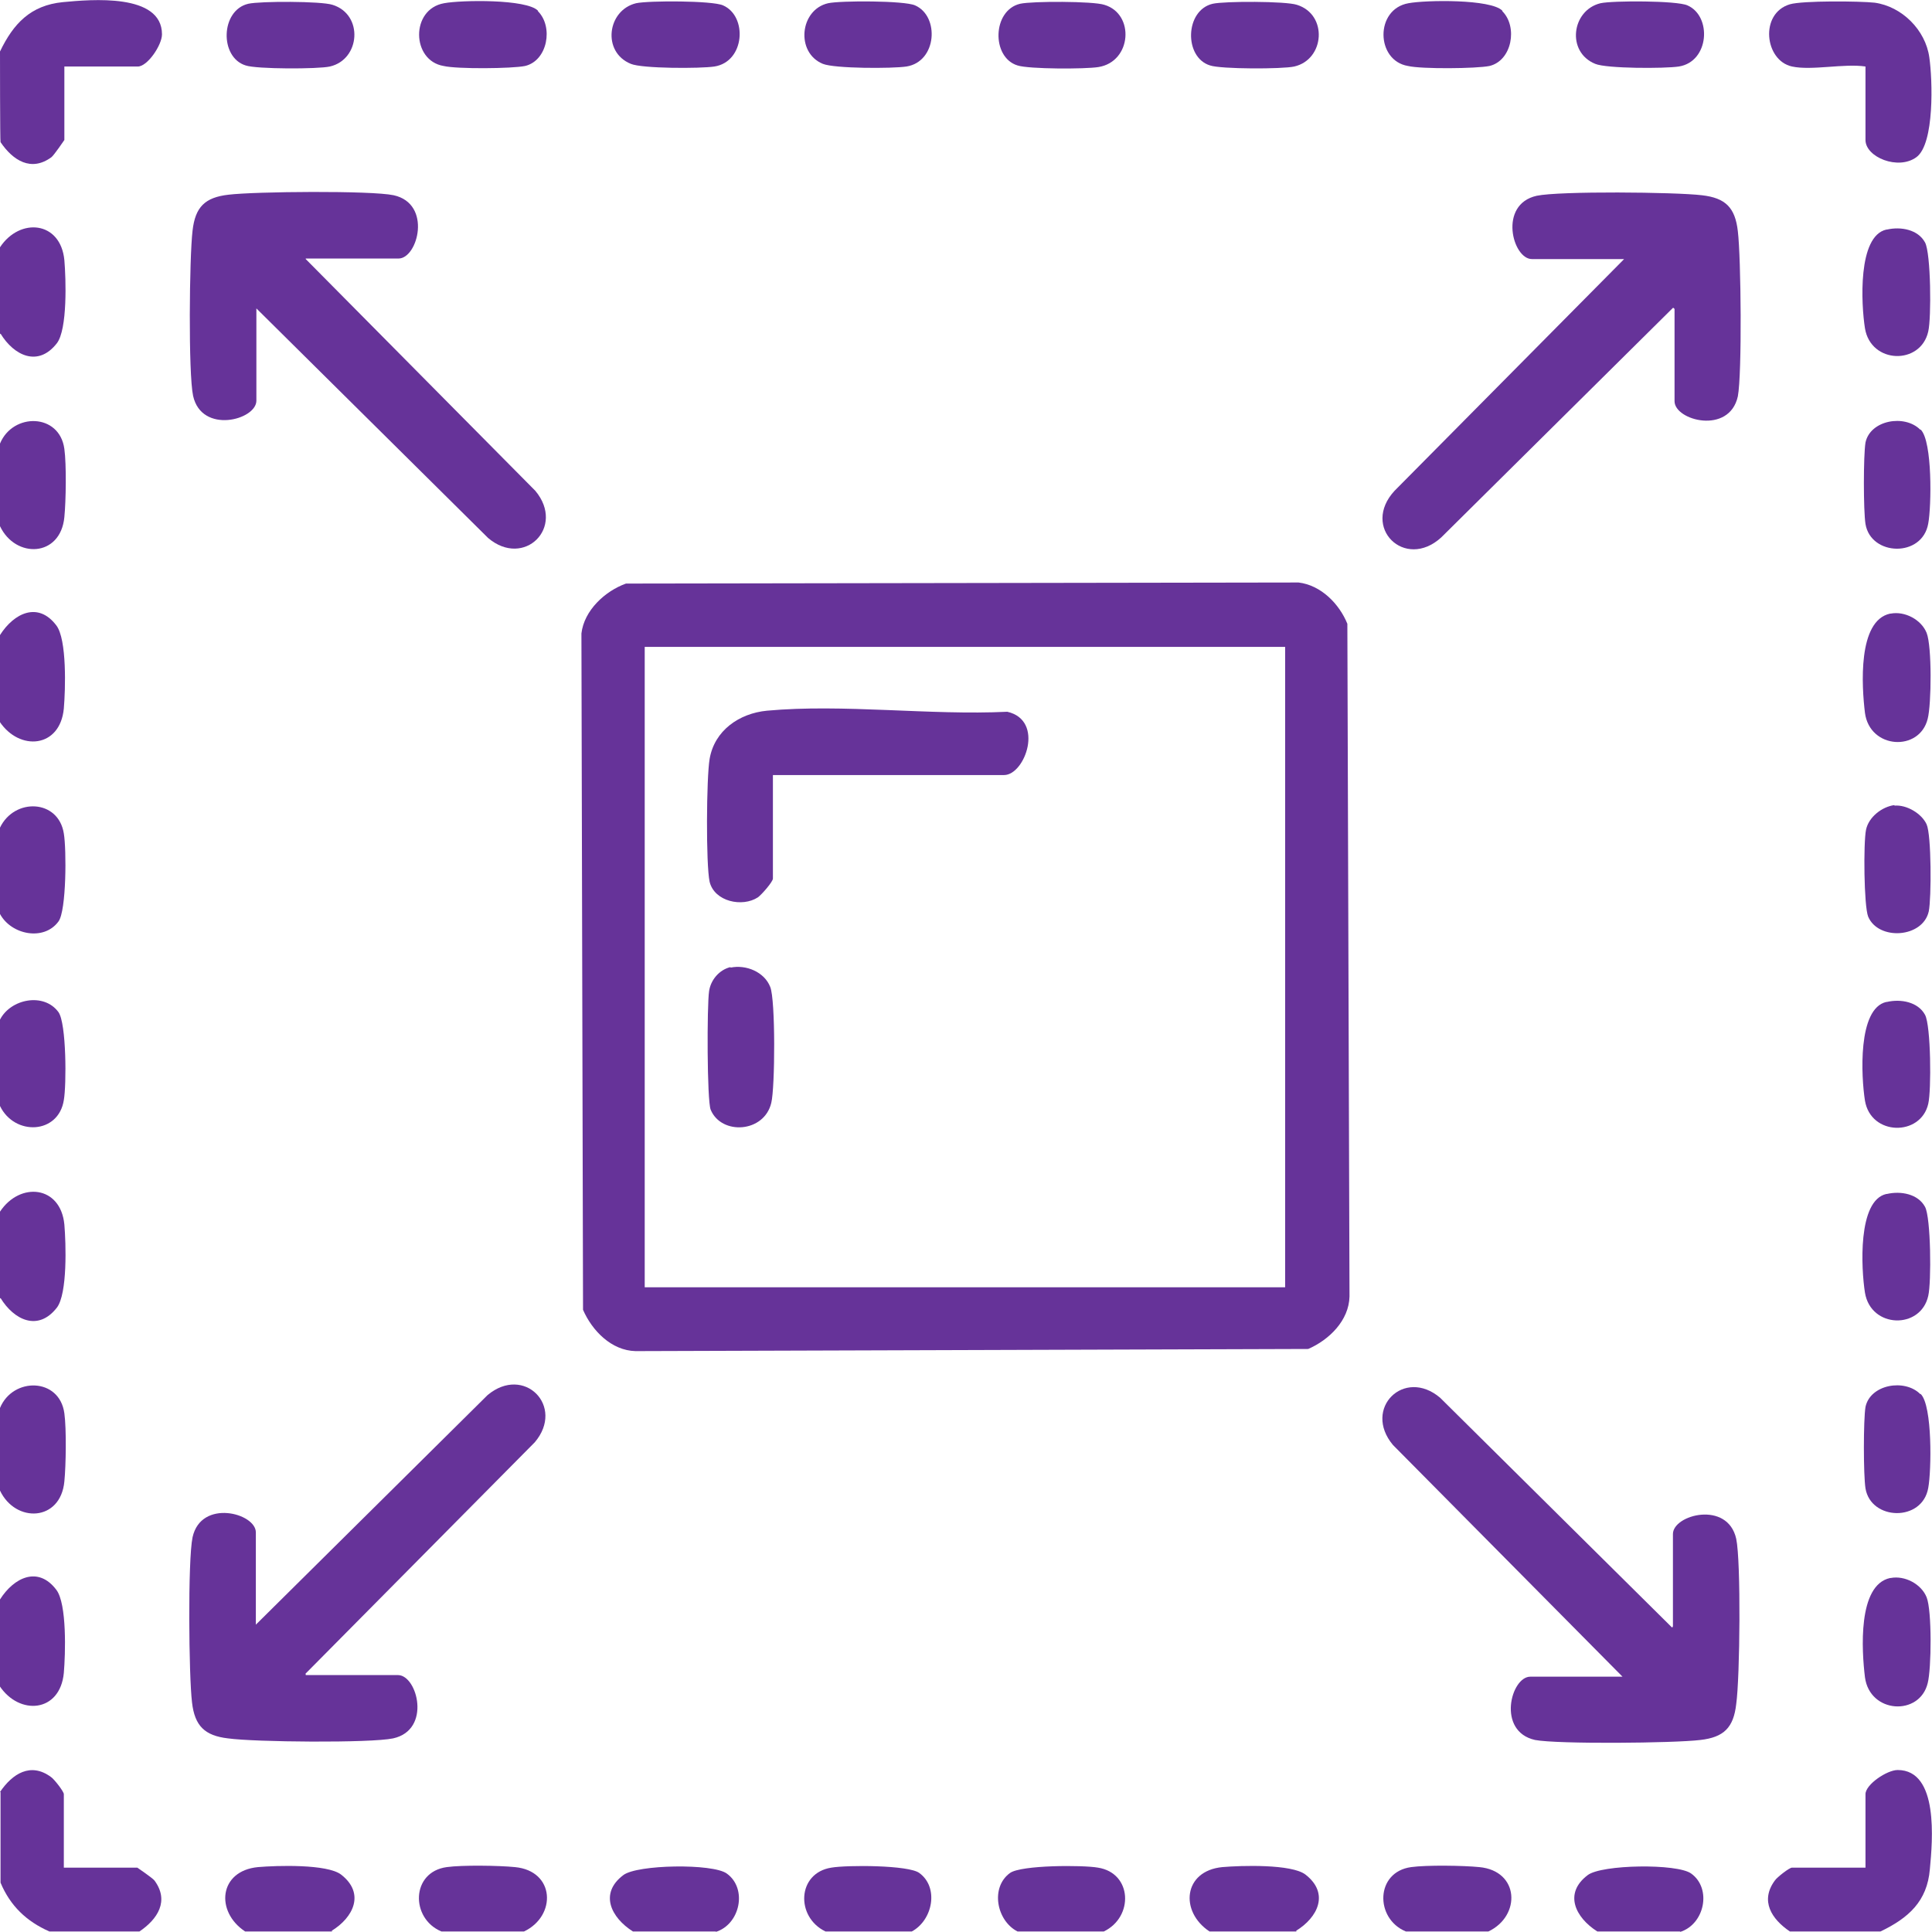
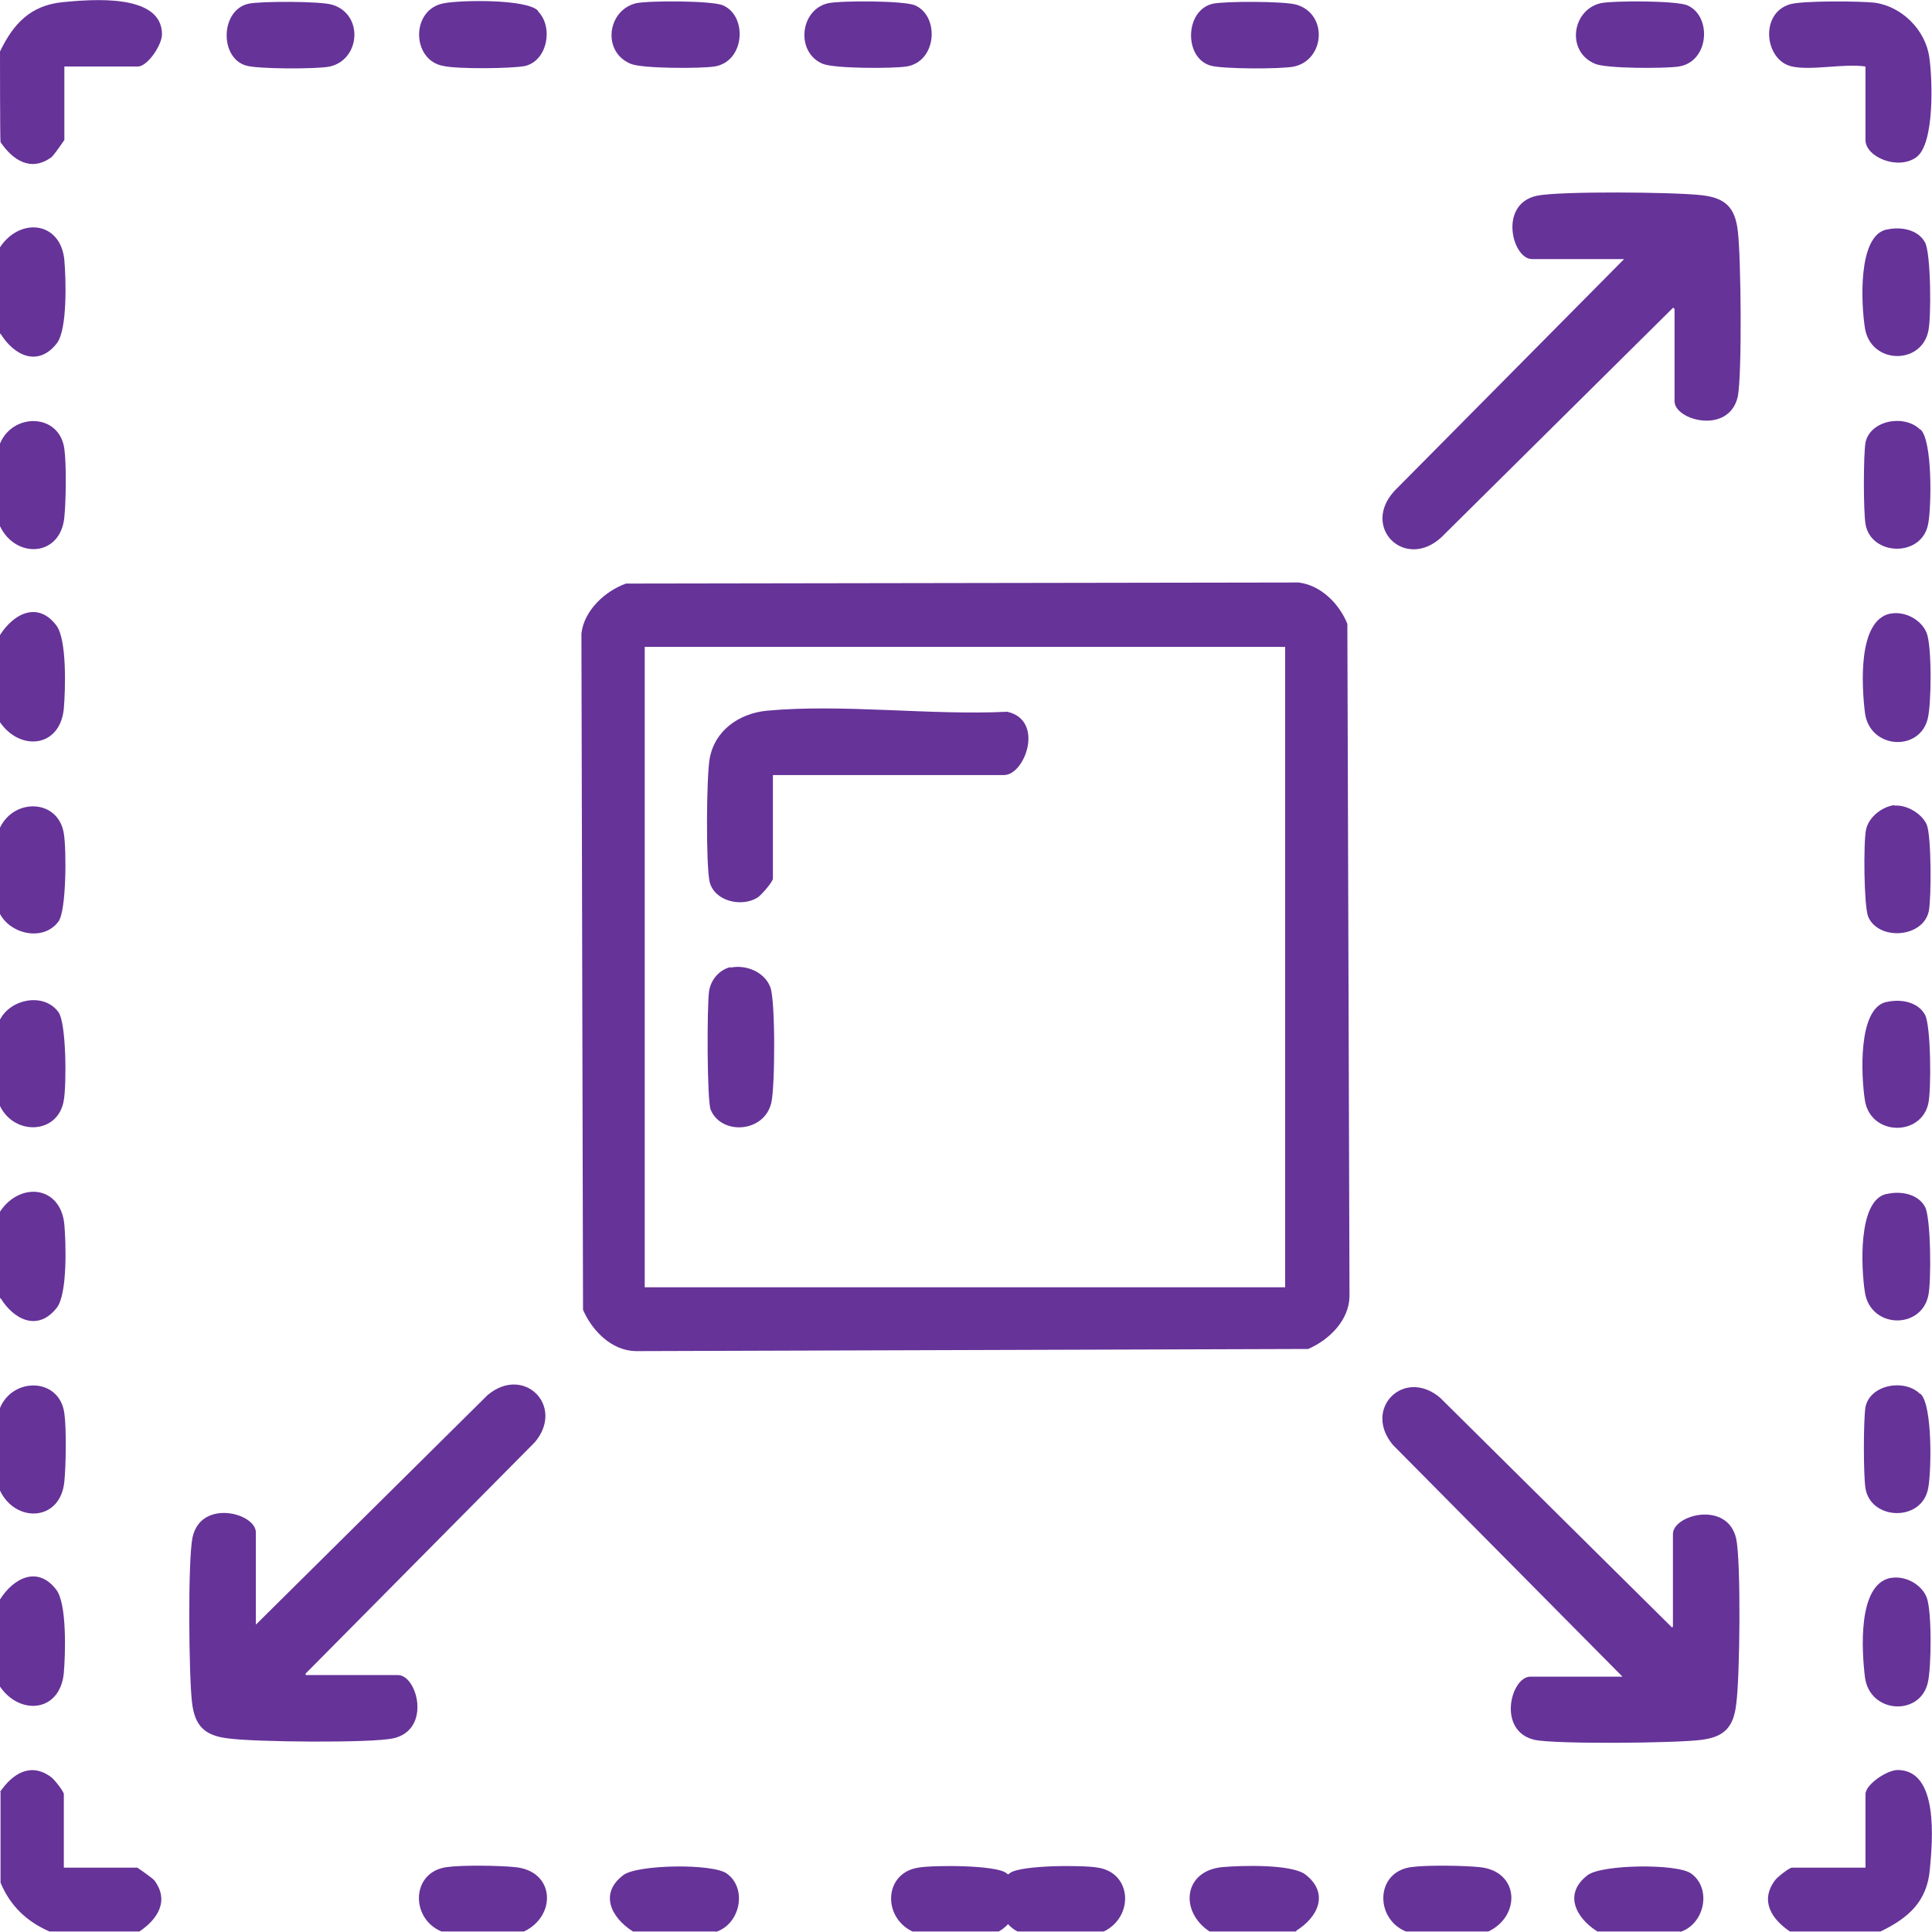
<svg xmlns="http://www.w3.org/2000/svg" id="Layer_1" data-name="Layer 1" viewBox="0 0 36.02 36.02">
  <defs>
    <style>
      .cls-1 {
        fill: #639;
      }
    </style>
  </defs>
  <path class="cls-1" d="M0,.96C.25.44.57.1,1.17.04c.53-.05,1.85-.17,1.85.6,0,.2-.27.6-.45.6h-1.37v1.37s-.19.28-.24.32c-.38.28-.72.06-.95-.28C0,2.65,0,.96,0,.96Z" />
  <path class="cls-1" d="M35.06,36.01h-1.69c-.34-.23-.56-.57-.28-.95.04-.06.27-.24.32-.24h1.37v-1.37c0-.18.4-.45.6-.45.77,0,.65,1.32.6,1.85-.05.6-.4.91-.92,1.16Z" />
  <path class="cls-1" d="M0,33.41c.23-.34.57-.56.95-.28.06.04.24.27.24.32v1.37h1.37s.28.19.32.24c.28.38.06.72-.28.95H.92c-.43-.19-.73-.48-.91-.91,0,0,0-1.69,0-1.69Z" />
-   <path class="cls-1" d="M6.19,36.01h-1.62c-.56-.37-.49-1.13.24-1.2.35-.03,1.29-.06,1.55.14.45.35.23.8-.18,1.05h.01Z" />
  <path class="cls-1" d="M24.17,36.01h-1.62c-.56-.37-.49-1.13.24-1.2.35-.03,1.29-.06,1.55.14.45.35.23.8-.18,1.05h.01Z" />
  <path class="cls-1" d="M0,6.23v-1.62c.37-.56,1.13-.49,1.2.24.03.35.06,1.29-.14,1.55-.35.45-.8.23-1.05-.18h0Z" />
  <path class="cls-1" d="M0,13.46v-1.62c.26-.41.71-.63,1.05-.18.2.26.17,1.2.14,1.55-.07.74-.83.8-1.2.24h0Z" />
  <path class="cls-1" d="M0,24.21v-1.62c.37-.56,1.13-.49,1.2.24.03.35.06,1.29-.14,1.55-.35.45-.8.23-1.05-.18h0Z" />
  <path class="cls-1" d="M0,31.44v-1.62c.26-.41.71-.63,1.05-.18.2.26.17,1.2.14,1.55-.07.74-.83.8-1.2.24h0Z" />
  <path class="cls-1" d="M13.35,36.01h-1.55c-.41-.26-.63-.71-.18-1.05.26-.2,1.67-.22,1.93-.03.39.28.25.95-.21,1.09h.01Z" />
  <path class="cls-1" d="M31.33,36.01h-1.55c-.41-.26-.63-.71-.18-1.05.26-.2,1.67-.22,1.93-.03.39.28.25.95-.21,1.09h0Z" />
  <path class="cls-1" d="M0,17.05v-1.62c.27-.56,1.09-.53,1.19.11.05.29.05,1.44-.1,1.64-.27.37-.88.25-1.09-.14H0Z" />
  <path class="cls-1" d="M0,26.25c.24-.58,1.11-.57,1.2.1.04.29.03.97,0,1.27-.07.75-.91.78-1.2.17v-1.55H0Z" />
  <path class="cls-1" d="M0,8.27c.24-.58,1.11-.57,1.2.1.04.29.03.97,0,1.27-.07.75-.91.78-1.2.17v-1.55H0Z" />
  <path class="cls-1" d="M0,20.63v-1.62c.2-.39.82-.51,1.09-.14.15.21.15,1.36.1,1.64-.1.64-.92.67-1.19.11H0Z" />
  <path class="cls-1" d="M8.23,36.01c-.58-.24-.57-1.11.1-1.2.29-.04.97-.03,1.27,0,.75.07.78.91.17,1.2h-1.55.01Z" />
-   <path class="cls-1" d="M17.01,36.01h-1.62c-.56-.27-.53-1.09.11-1.19.29-.05,1.44-.05,1.64.1.37.27.25.88-.14,1.09h.01Z" />
+   <path class="cls-1" d="M17.01,36.01c-.56-.27-.53-1.09.11-1.19.29-.05,1.44-.05,1.64.1.37.27.25.88-.14,1.09h.01Z" />
  <path class="cls-1" d="M20.59,36.01h-1.62c-.39-.2-.51-.82-.14-1.09.21-.15,1.36-.15,1.64-.1.64.1.67.92.11,1.19h.01Z" />
  <path class="cls-1" d="M26.21,36.01c-.58-.24-.57-1.11.1-1.2.29-.04.97-.03,1.27,0,.75.07.78.91.17,1.2h-1.55,0Z" />
  <path class="cls-1" d="M11.65,10.88l12.56-.02c.42.05.76.4.91.77l.04,12.54c-.01.45-.38.81-.77.98l-12.54.04c-.45-.01-.81-.38-.98-.77l-.03-12.61c.05-.43.44-.79.83-.93h-.02ZM23.96,12.06h-11.94v11.94h11.94v-11.94Z" />
  <path class="cls-1" d="M31.19,5.74l-4.32,4.28c-.68.62-1.5-.19-.87-.87l4.28-4.32h-1.72c-.36,0-.63-1.02.09-1.18.42-.09,2.58-.07,3.08-.01.44.05.62.23.67.67.06.49.08,2.66,0,3.08-.16.72-1.18.45-1.18.09v-1.72l-.02-.02Z" />
  <path class="cls-1" d="M31.19,30.32v-1.72c0-.36,1.02-.63,1.18.09.09.42.07,2.58,0,3.08-.05.44-.23.62-.67.67-.49.06-2.66.08-3.08,0-.72-.16-.45-1.18-.09-1.18h1.72l-4.28-4.32c-.57-.68.21-1.45.88-.88l4.32,4.28h.01Z" />
  <path class="cls-1" d="M5.7,31.23h1.72c.36,0,.63,1.02-.09,1.18-.42.09-2.59.07-3.08,0-.43-.05-.62-.23-.67-.67-.06-.49-.08-2.65.01-3.08.16-.72,1.18-.45,1.18-.09v1.72l4.32-4.28c.68-.57,1.45.21.88.88l-4.28,4.32h.01Z" />
-   <path class="cls-1" d="M5.7,4.83l4.28,4.32c.57.68-.21,1.45-.88.88l-4.32-4.28v1.72c0,.36-1.02.63-1.18-.09-.09-.42-.07-2.58-.01-3.08.05-.44.23-.62.67-.67.49-.06,2.66-.08,3.08.01.72.16.45,1.18.09,1.18h-1.73Z" />
  <path class="cls-1" d="M33.41,1.24c-.51-.11-.61-.99-.04-1.16.24-.07,1.3-.06,1.58-.03.51.07.95.51,1.02,1.02.06.41.1,1.61-.24,1.86s-.95,0-.95-.32v-1.37c-.4-.06-1,.08-1.37,0Z" />
  <path class="cls-1" d="M4.63.07c.22-.05,1.36-.05,1.57.02.58.18.52,1.02-.05,1.15-.22.05-1.37.05-1.57-.02-.49-.15-.47-1.03.05-1.15Z" />
  <path class="cls-1" d="M11.86.06c.23-.05,1.42-.05,1.62.04.46.2.41,1.05-.16,1.14-.26.04-1.35.04-1.56-.05-.54-.22-.44-1,.1-1.13Z" />
  <path class="cls-1" d="M22.61.07c.22-.05,1.36-.05,1.57.02.58.18.52,1.02-.05,1.15-.22.05-1.37.05-1.57-.02-.49-.15-.47-1.03.05-1.15Z" />
  <path class="cls-1" d="M29.84.06c.23-.05,1.42-.05,1.62.04.46.2.41,1.05-.16,1.14-.26.04-1.35.04-1.56-.05-.54-.22-.44-1,.1-1.13Z" />
  <path class="cls-1" d="M35.18,4.28c.26-.06.58,0,.71.24.11.2.12,1.41.06,1.66-.14.63-1.07.61-1.18-.06-.07-.44-.14-1.72.4-1.84h0Z" />
  <path class="cls-1" d="M35.18,22.26c.26-.06.58,0,.71.24.11.2.12,1.41.06,1.66-.14.63-1.07.61-1.18-.06-.07-.44-.14-1.72.4-1.84h0Z" />
  <path class="cls-1" d="M35.25,11.44c.26-.05.57.11.67.36s.09,1.33.02,1.6c-.15.62-1.08.57-1.17-.11-.06-.49-.14-1.72.47-1.85h0Z" />
  <path class="cls-1" d="M35.25,29.42c.26-.05.57.11.67.36s.09,1.33.02,1.6c-.15.62-1.08.57-1.17-.11-.06-.49-.14-1.72.47-1.85h0Z" />
  <path class="cls-1" d="M10.03.21c.29.29.18.92-.24,1.02-.24.05-1.27.06-1.52,0-.6-.1-.62-1.06.01-1.17.32-.06,1.54-.08,1.75.14Z" />
-   <path class="cls-1" d="M19.02.07c.22-.05,1.36-.05,1.57.02.57.17.51,1.06-.11,1.16-.24.04-1.3.04-1.51-.03-.49-.15-.47-1.03.05-1.15Z" />
  <path class="cls-1" d="M35.32,15.02c.23-.02.51.15.6.35s.09,1.37.04,1.62c-.11.5-.94.55-1.13.1-.08-.2-.09-1.38-.04-1.62s.3-.43.53-.46h0Z" />
  <path class="cls-1" d="M35.81,8.01c.22.22.2,1.43.14,1.75-.11.64-1.07.61-1.17.01-.04-.25-.04-1.28,0-1.52.09-.42.73-.53,1.02-.24Z" />
  <path class="cls-1" d="M35.81,25.99c.22.22.2,1.43.14,1.75-.11.64-1.07.61-1.17.01-.04-.25-.04-1.28,0-1.52.09-.42.73-.53,1.02-.24Z" />
  <path class="cls-1" d="M15.44.06c.23-.05,1.42-.05,1.62.04.46.2.41,1.05-.16,1.14-.26.04-1.34.04-1.56-.05-.51-.21-.43-1.01.1-1.13Z" />
-   <path class="cls-1" d="M28.01.21c.29.29.18.92-.24,1.02-.24.05-1.27.06-1.52,0-.6-.1-.62-1.06.01-1.17.32-.06,1.54-.08,1.75.14Z" />
  <path class="cls-1" d="M35.18,18.68c.26-.06.58,0,.71.24.11.2.12,1.41.06,1.66-.14.61-1.07.6-1.18-.06-.07-.44-.14-1.72.4-1.84h0Z" />
  <path class="cls-1" d="M14.41,14.45v1.93c0,.06-.21.3-.28.35-.29.19-.81.08-.9-.29-.07-.32-.06-1.94,0-2.29.09-.53.55-.85,1.07-.9,1.42-.13,3.04.09,4.48.02.7.16.33,1.18-.06,1.18h-4.32.01Z" />
  <path class="cls-1" d="M13.62,18.04c.29-.06.63.08.74.36.1.24.09,1.88.02,2.16-.13.56-.93.61-1.13.13-.07-.17-.07-1.95-.03-2.21.03-.21.19-.4.4-.45h0Z" />
</svg>